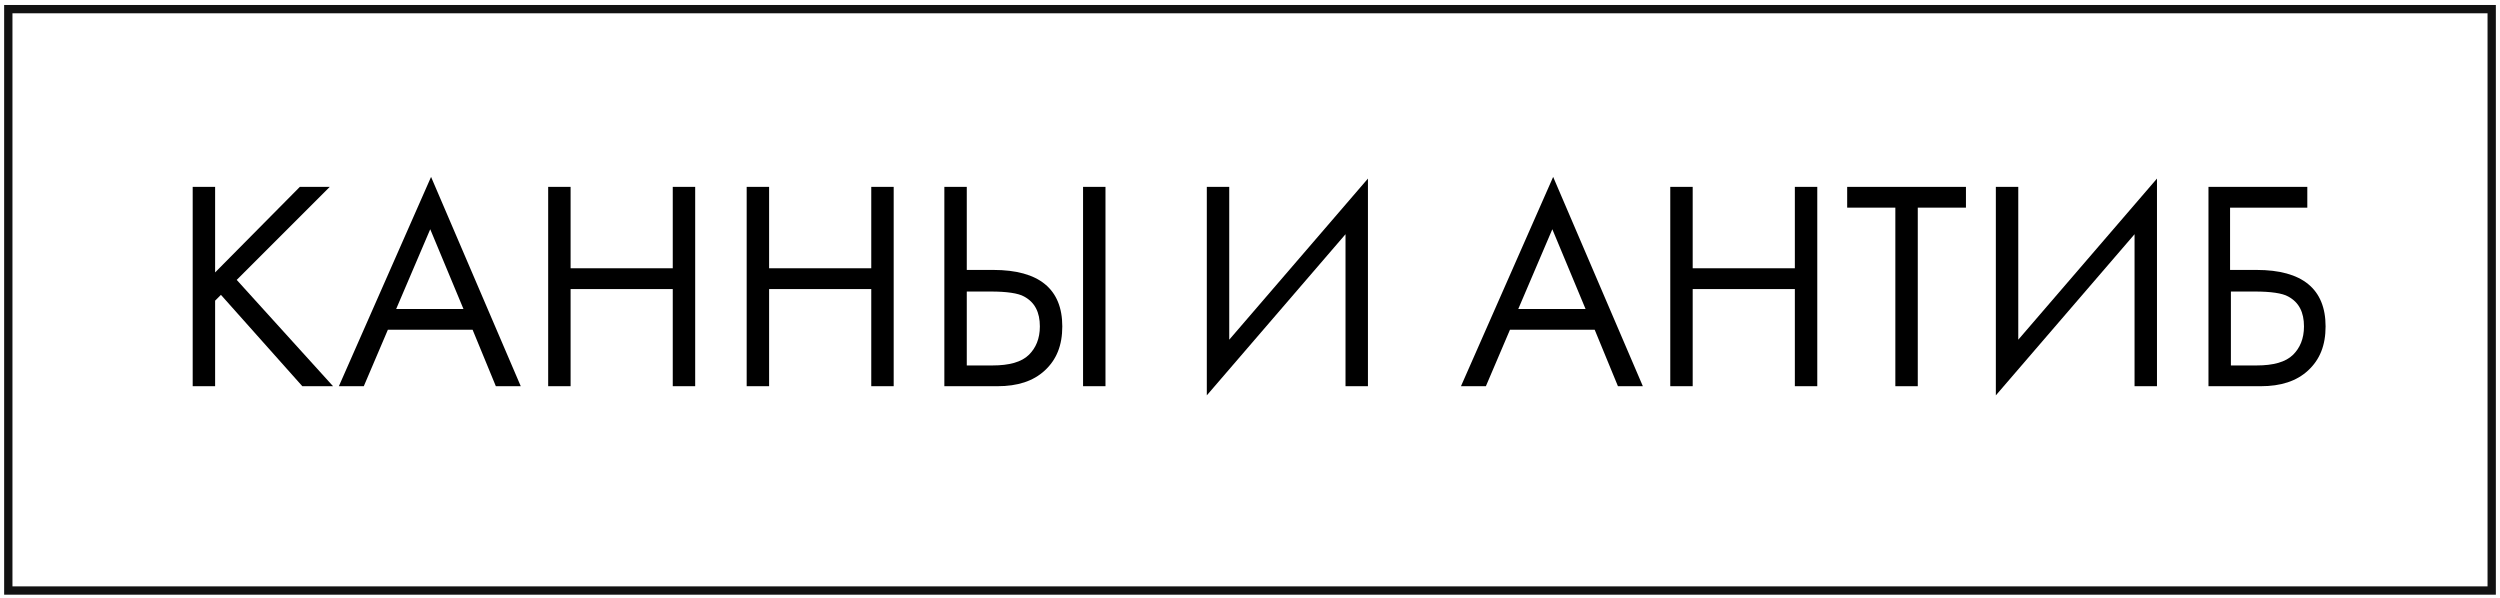
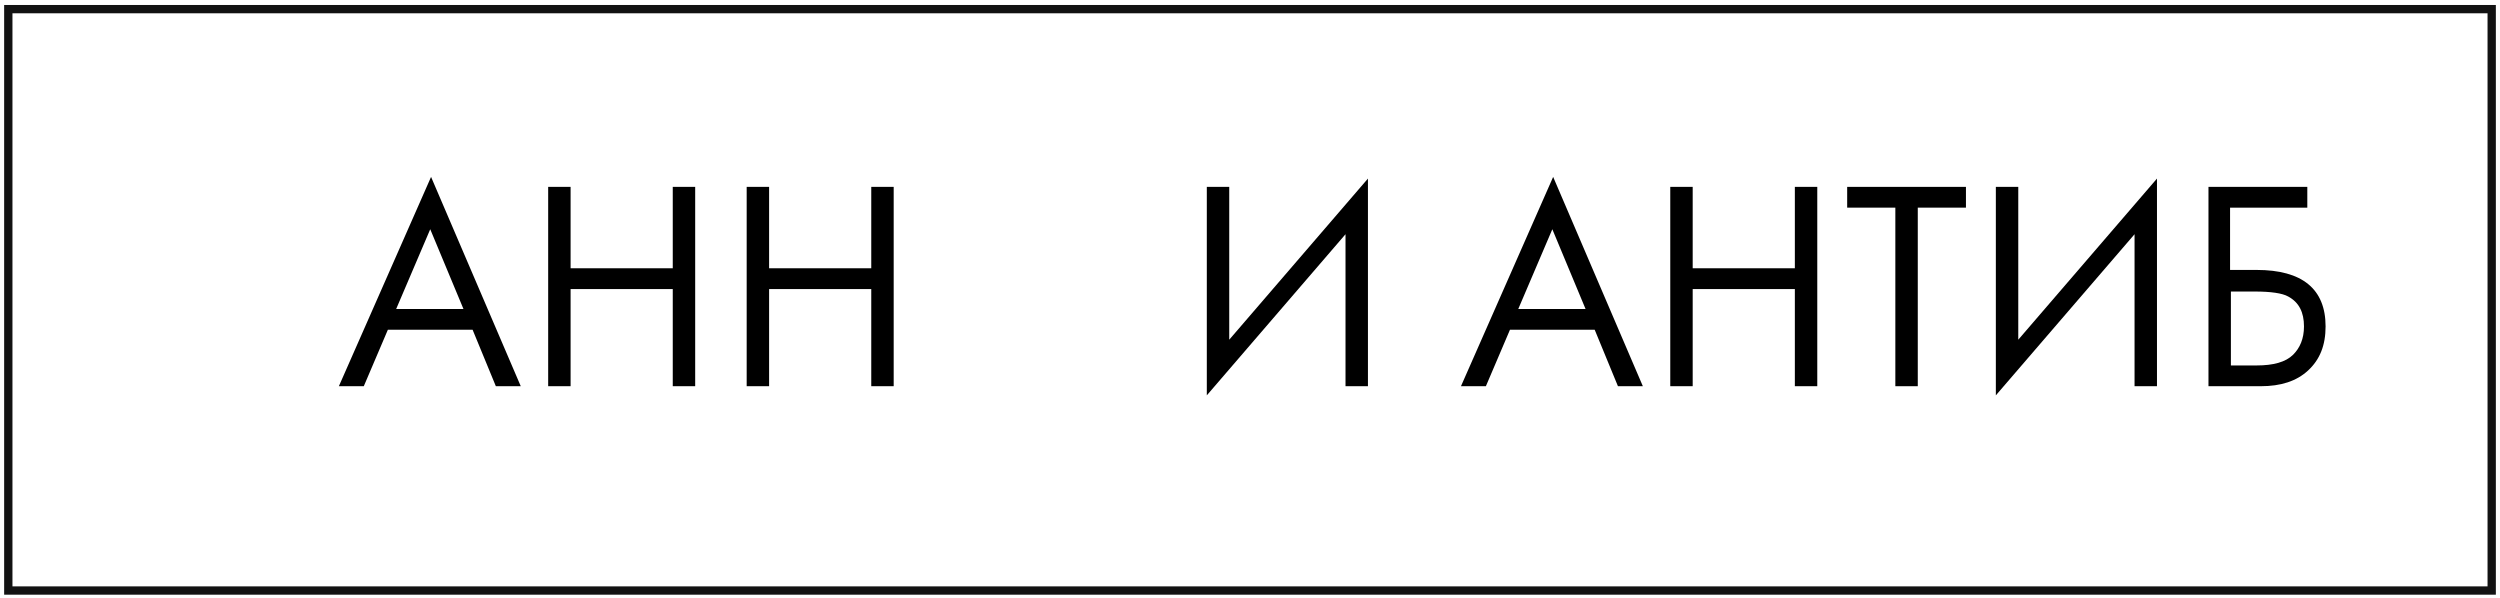
<svg xmlns="http://www.w3.org/2000/svg" version="1.1" id="Слой_1" x="0px" y="0px" viewBox="0 0 301 72" style="enable-background:new 0 0 301 72;" xml:space="preserve">
  <style type="text/css"> .st0{fill:none;stroke:#121212;} </style>
  <rect x="1" y="1.1" class="st0" width="299" height="70" />
  <g>
-     <path d="M25.9,22.5v10.3l10.2-10.3h3.6L28.5,33.7l11.6,12.8h-3.7l-9.8-11l-0.7,0.7v10.3h-2.7v-24H25.9z" />
    <path d="M59.7,46.5l-2.8-6.8H46.7l-2.9,6.8h-3l11.1-25.2l10.8,25.2H59.7z M47.7,37.2h8.1l-4-9.6L47.7,37.2z" />
    <path d="M68.7,22.5v9.8H81v-9.8h2.7v24H81V34.8H68.7v11.7H66v-24H68.7z" />
    <path d="M92.6,22.5v9.8h12.3v-9.8h2.7v24h-2.7V34.8H92.6v11.7h-2.7v-24H92.6z" />
-     <path d="M113.7,46.5v-24h2.7v10h3.2c5.5,0,8.3,2.3,8.3,6.8c0,2.3-0.7,4-2.1,5.3s-3.3,1.9-5.7,1.9H113.7z M116.4,35v9h3.1 c2,0,3.5-0.4,4.4-1.3c0.8-0.8,1.3-1.9,1.3-3.4c0-1.7-0.6-2.9-1.9-3.6c-0.7-0.4-2.1-0.6-4-0.6h-2.9V35z M130.4,22.5h2.7v24h-2.7 V22.5z" />
    <path d="M194.8,46.5l-2.8-6.8h-10.2l-2.9,6.8h-3L187,21.3l10.8,25.2H194.8z M182.8,37.2h8.1l-4-9.6L182.8,37.2z" />
    <path d="M203.8,22.5v9.8h12.3v-9.8h2.7v24h-2.7V34.8h-12.3v11.7h-2.7v-24H203.8z" />
    <path d="M236.7,25h-5.8v21.5h-2.7V25h-5.8v-2.5h14.3V25z" />
    <path d="M257,46.5V28.2l-16.7,19.4V22.5h2.7v18.4l16.7-19.4v25H257z" />
    <path d="M162,46.5V28.2l-16.7,19.4V22.5h2.7v18.4l16.7-19.4v25H162z" />
    <path d="M265.9,46.5v-24h11.9V25h-9.3v7.5h3.2c5.5,0,8.3,2.3,8.3,6.8c0,2.3-0.7,4-2.1,5.3s-3.3,1.9-5.7,1.9H265.9z M268.6,35v9h3.1 c2,0,3.5-0.4,4.4-1.3c0.8-0.8,1.3-1.9,1.3-3.4c0-1.7-0.6-2.9-1.9-3.6c-0.7-0.4-2.1-0.6-4-0.6h-2.9V35z" />
  </g>
</svg>